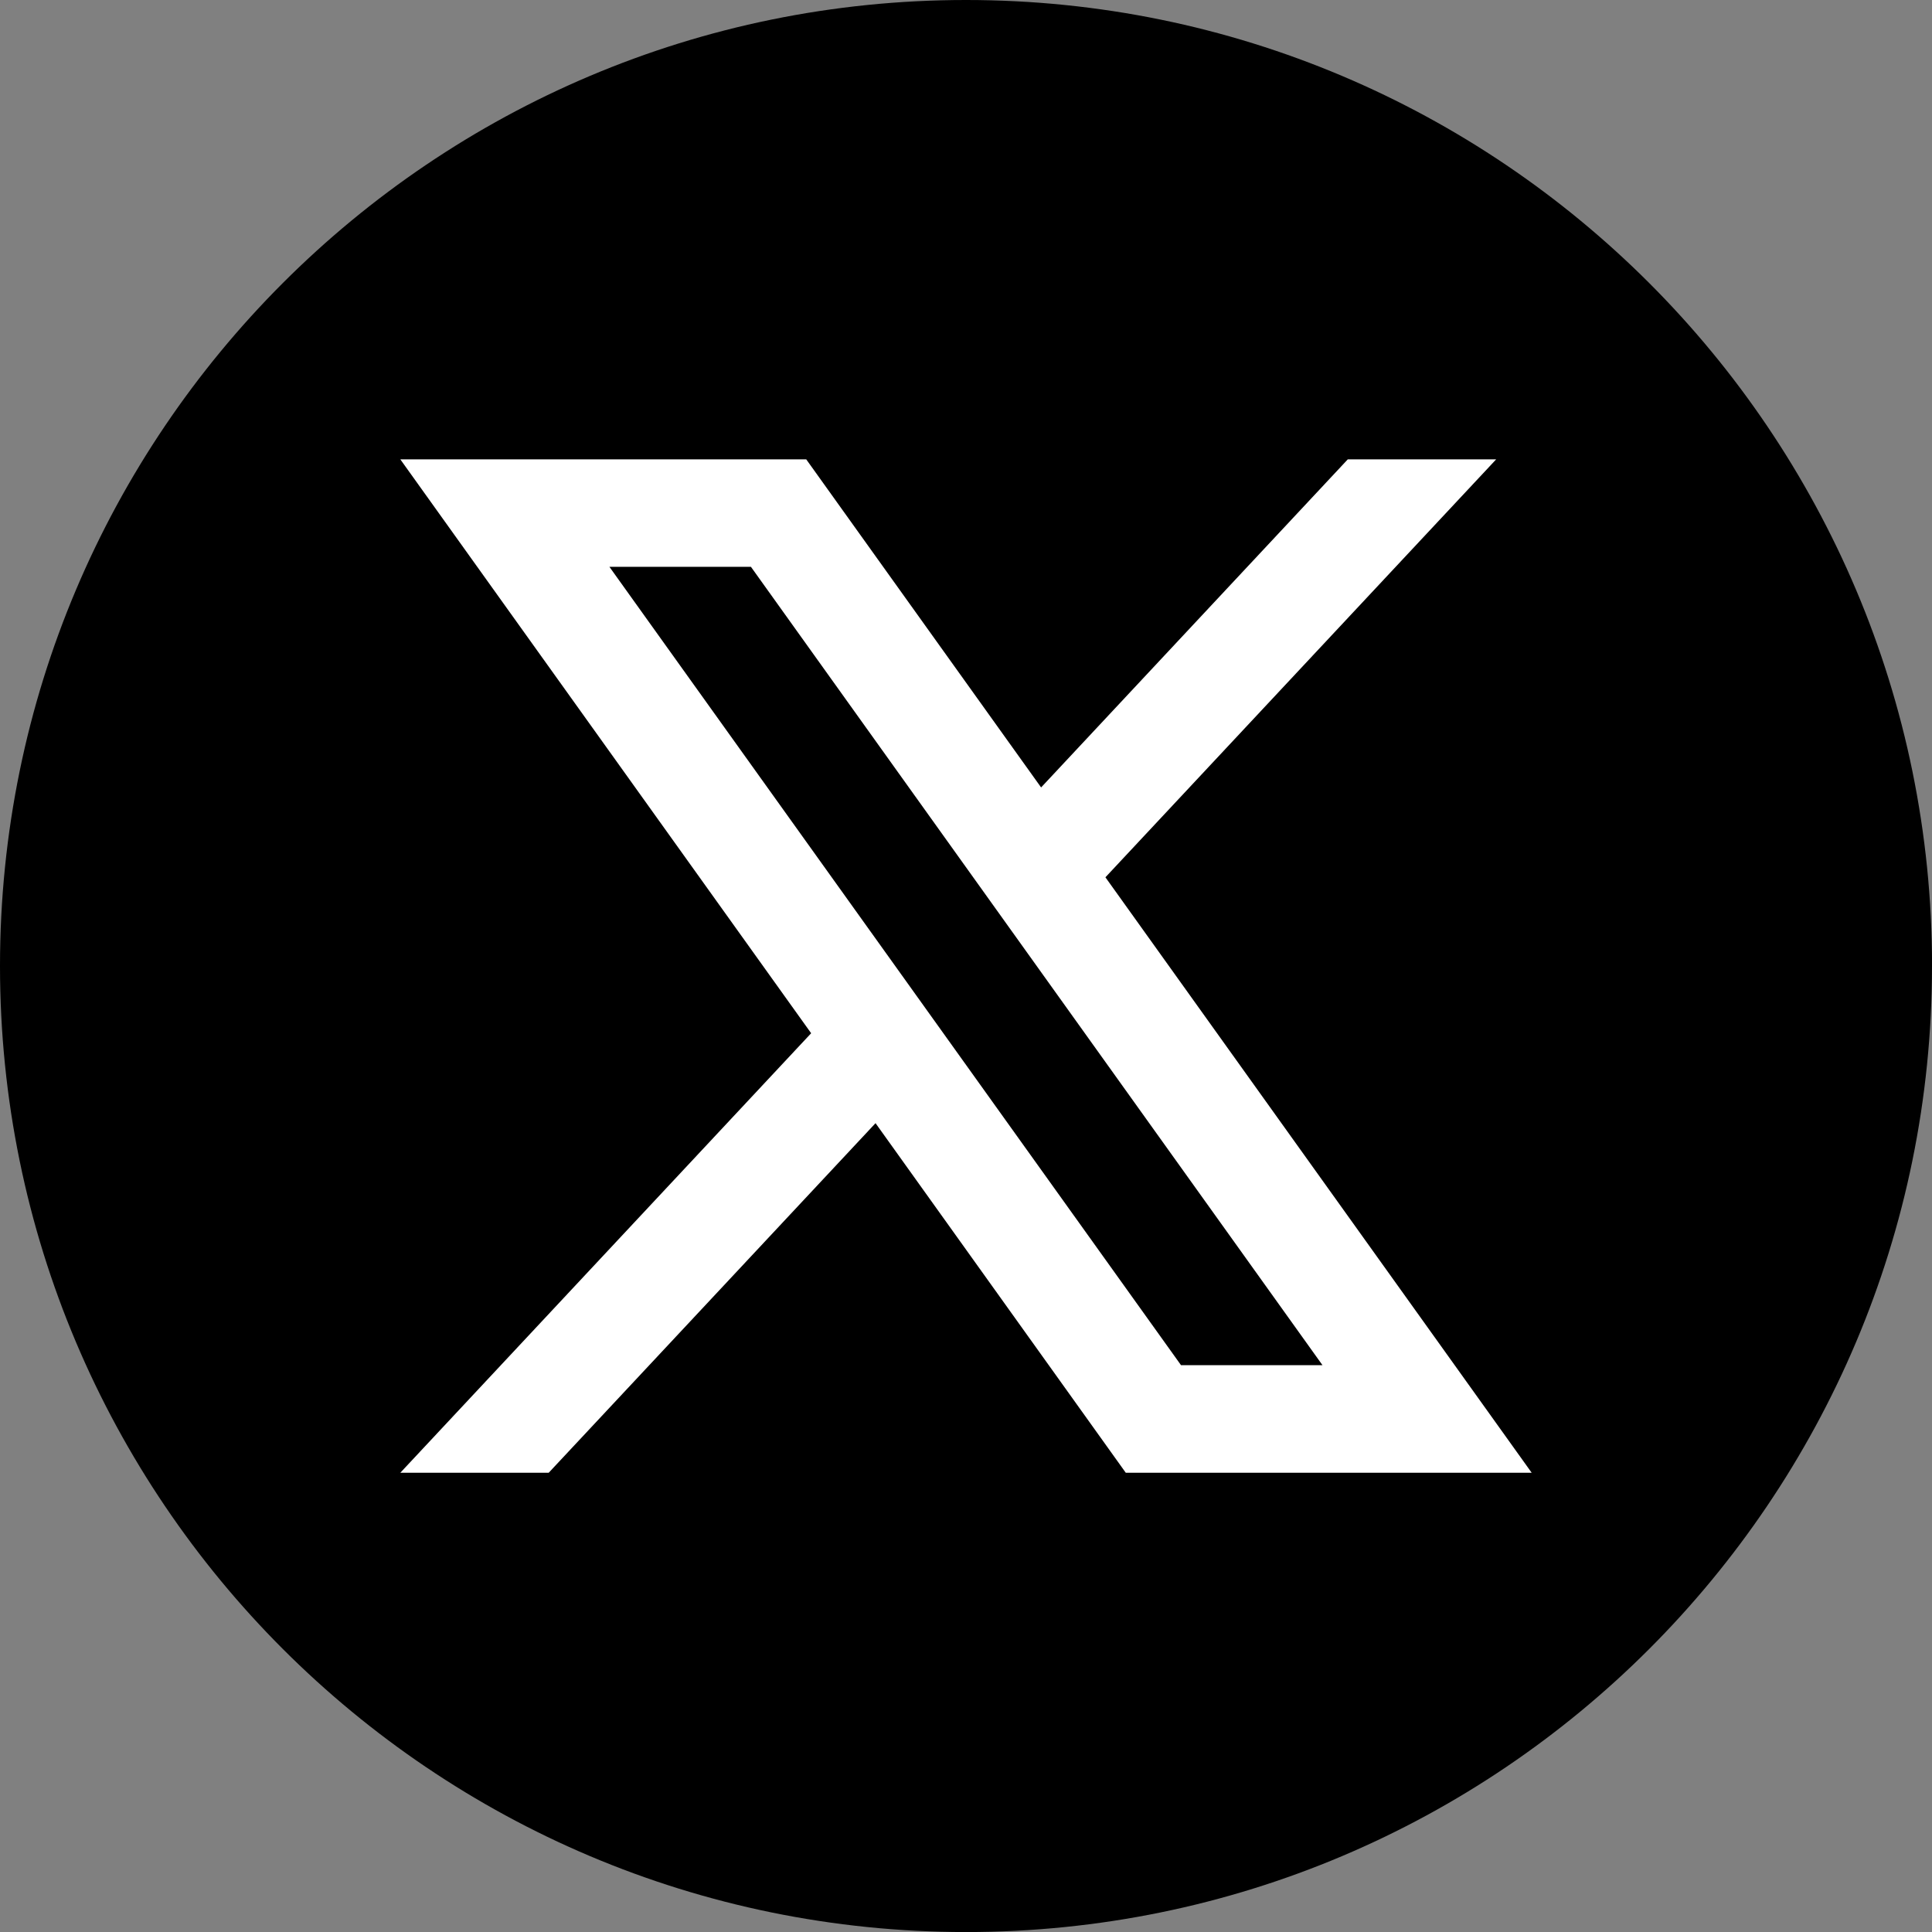
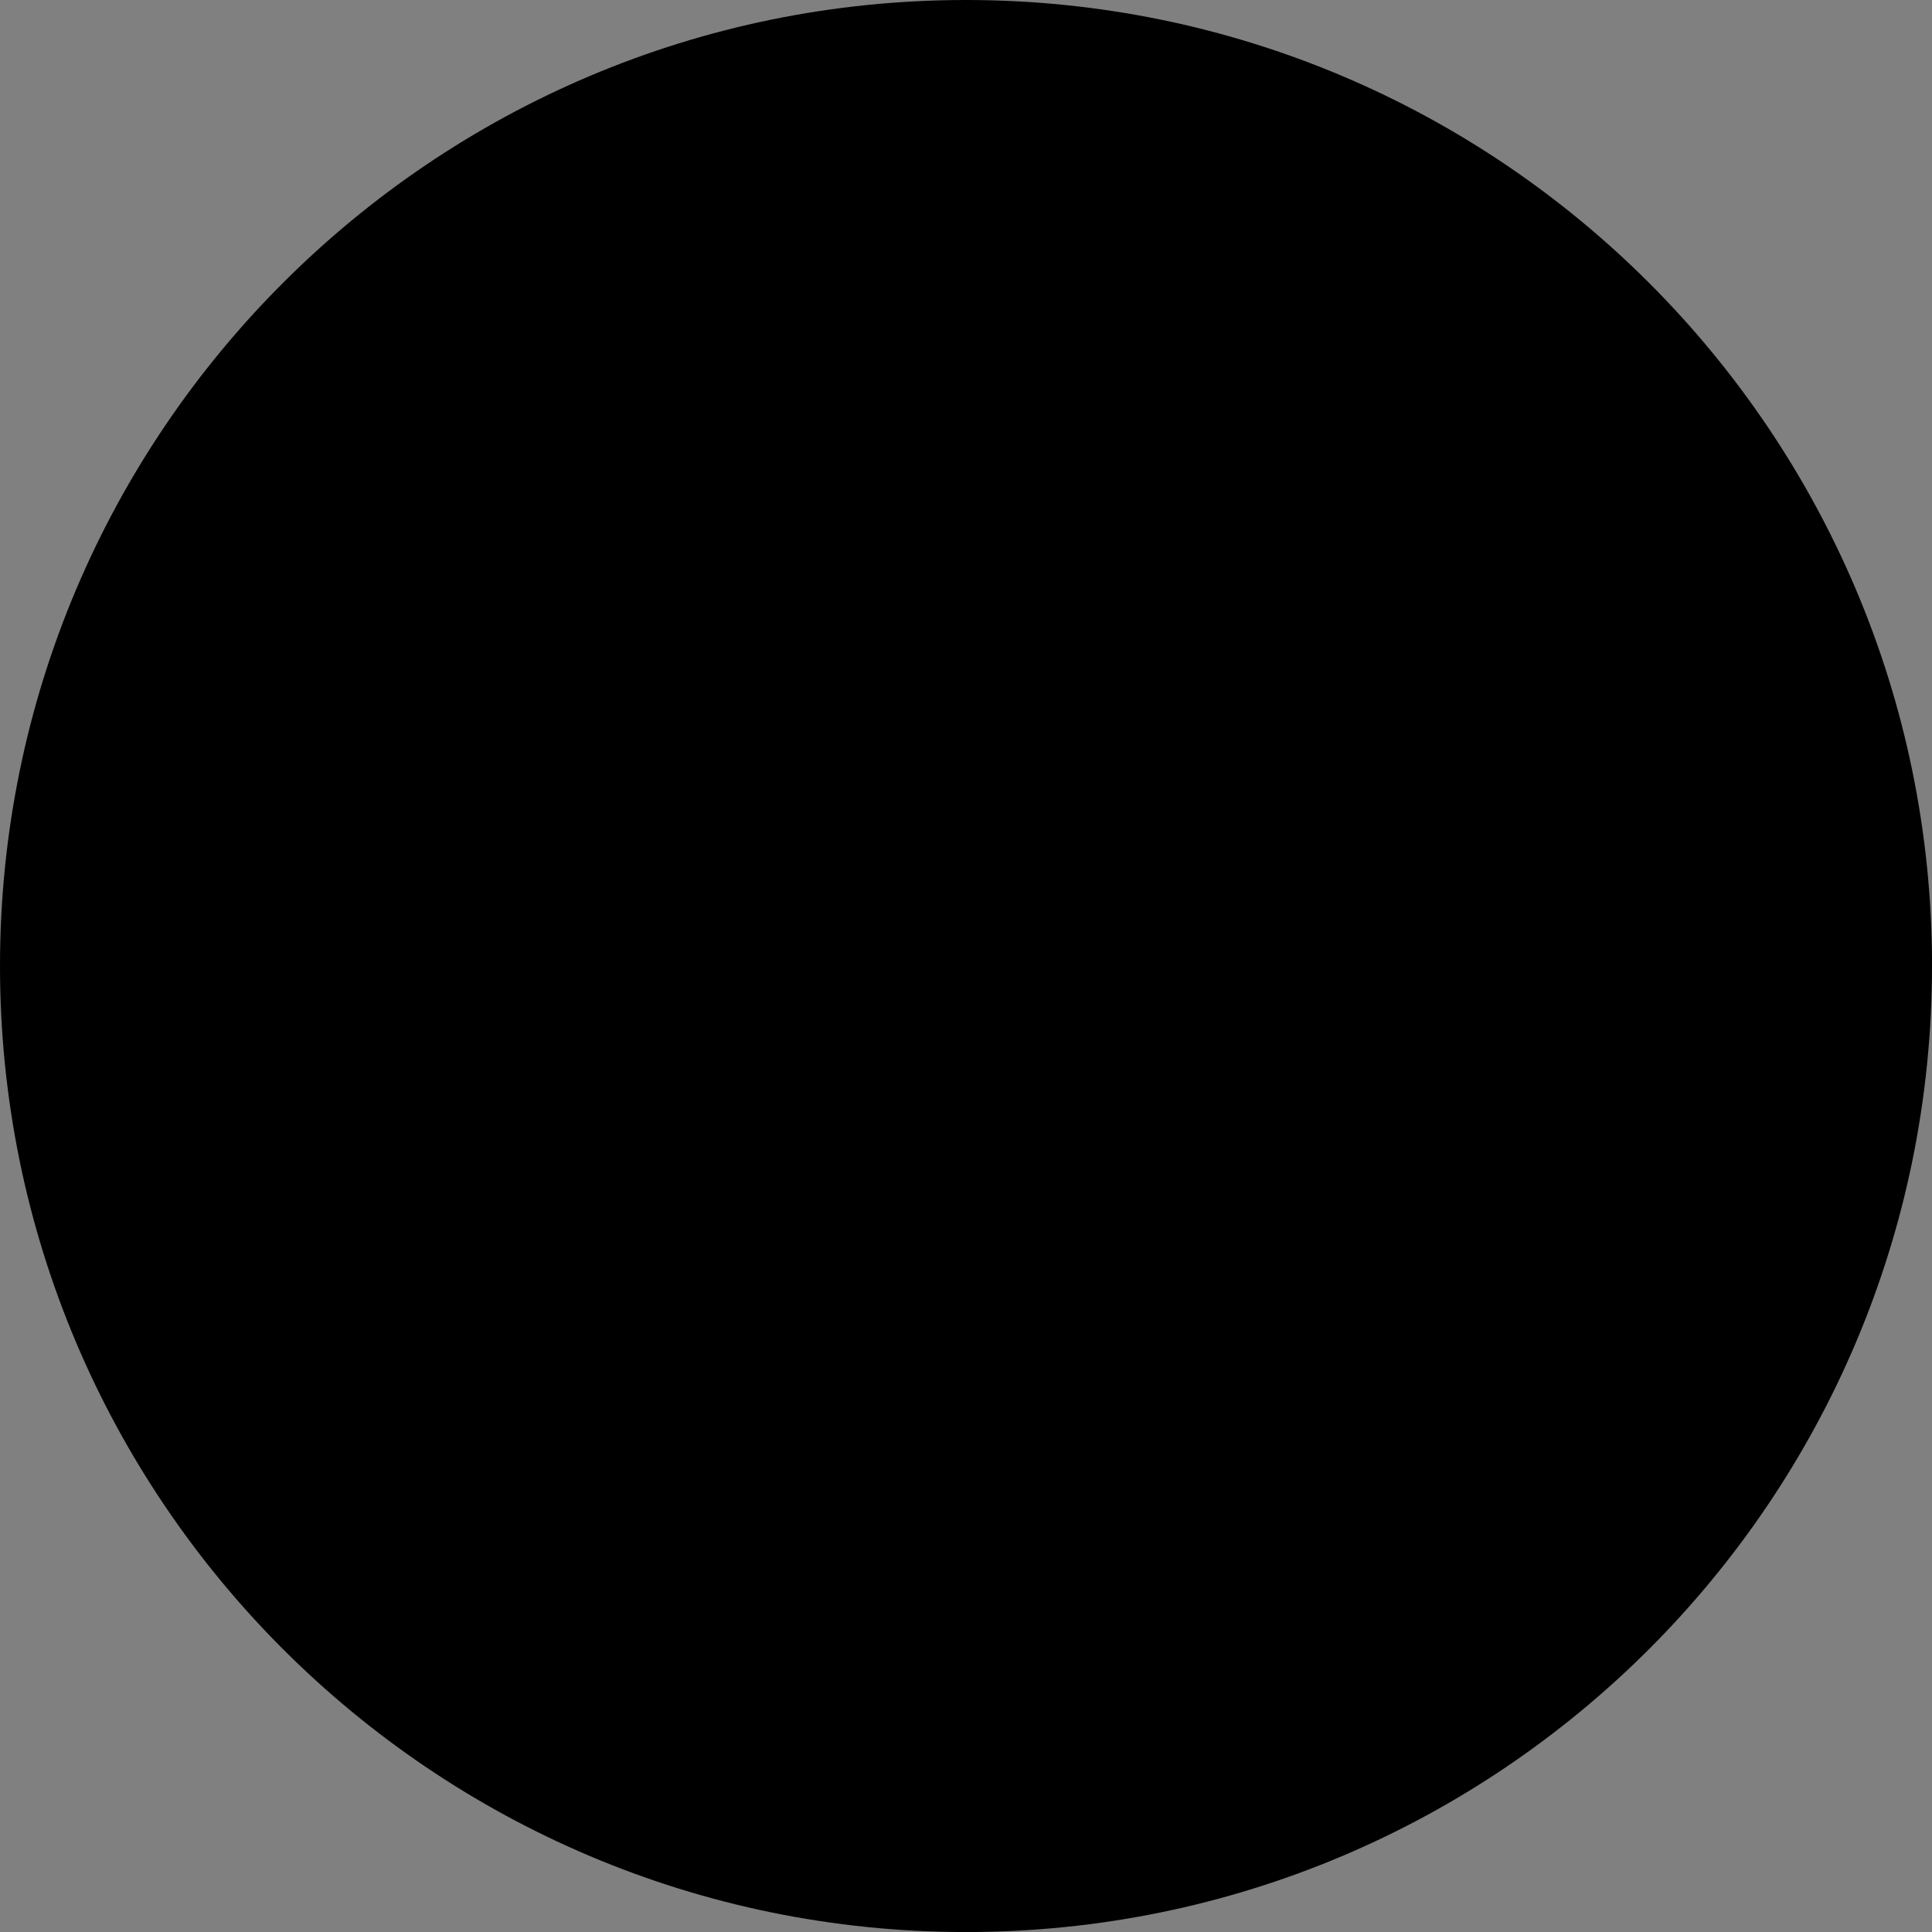
<svg xmlns="http://www.w3.org/2000/svg" width="40" height="40" viewBox="0 0 40 40" fill="none">
  <rect x="0" y="0" width="40" height="40" fill="#808080" stroke="none" />
  <g clip-path="url(#clip0_8_279)">
    <path d="M40 20C40 31.047 31.046 40.001 20 40.001C8.954 40 0 31.046 0 20C0 8.954 8.954 0 20 0C31.047 0 40.001 8.954 40.001 20H40Z" fill="black" />
-     <path d="M22.887 18.163L30.977 9.51H27.905L21.555 16.303L16.692 9.51H8.288L16.794 21.392L8.288 30.492H11.36L18.127 23.254L23.308 30.492H31.712L22.887 18.164V18.163ZM12.617 11.735H15.547L27.381 28.265H24.452L12.617 11.735Z" fill="white" />
  </g>
  <defs>
    <clipPath id="clip0_8_279">
      <rect width="40" height="40" fill="white" />
    </clipPath>
  </defs>
</svg>